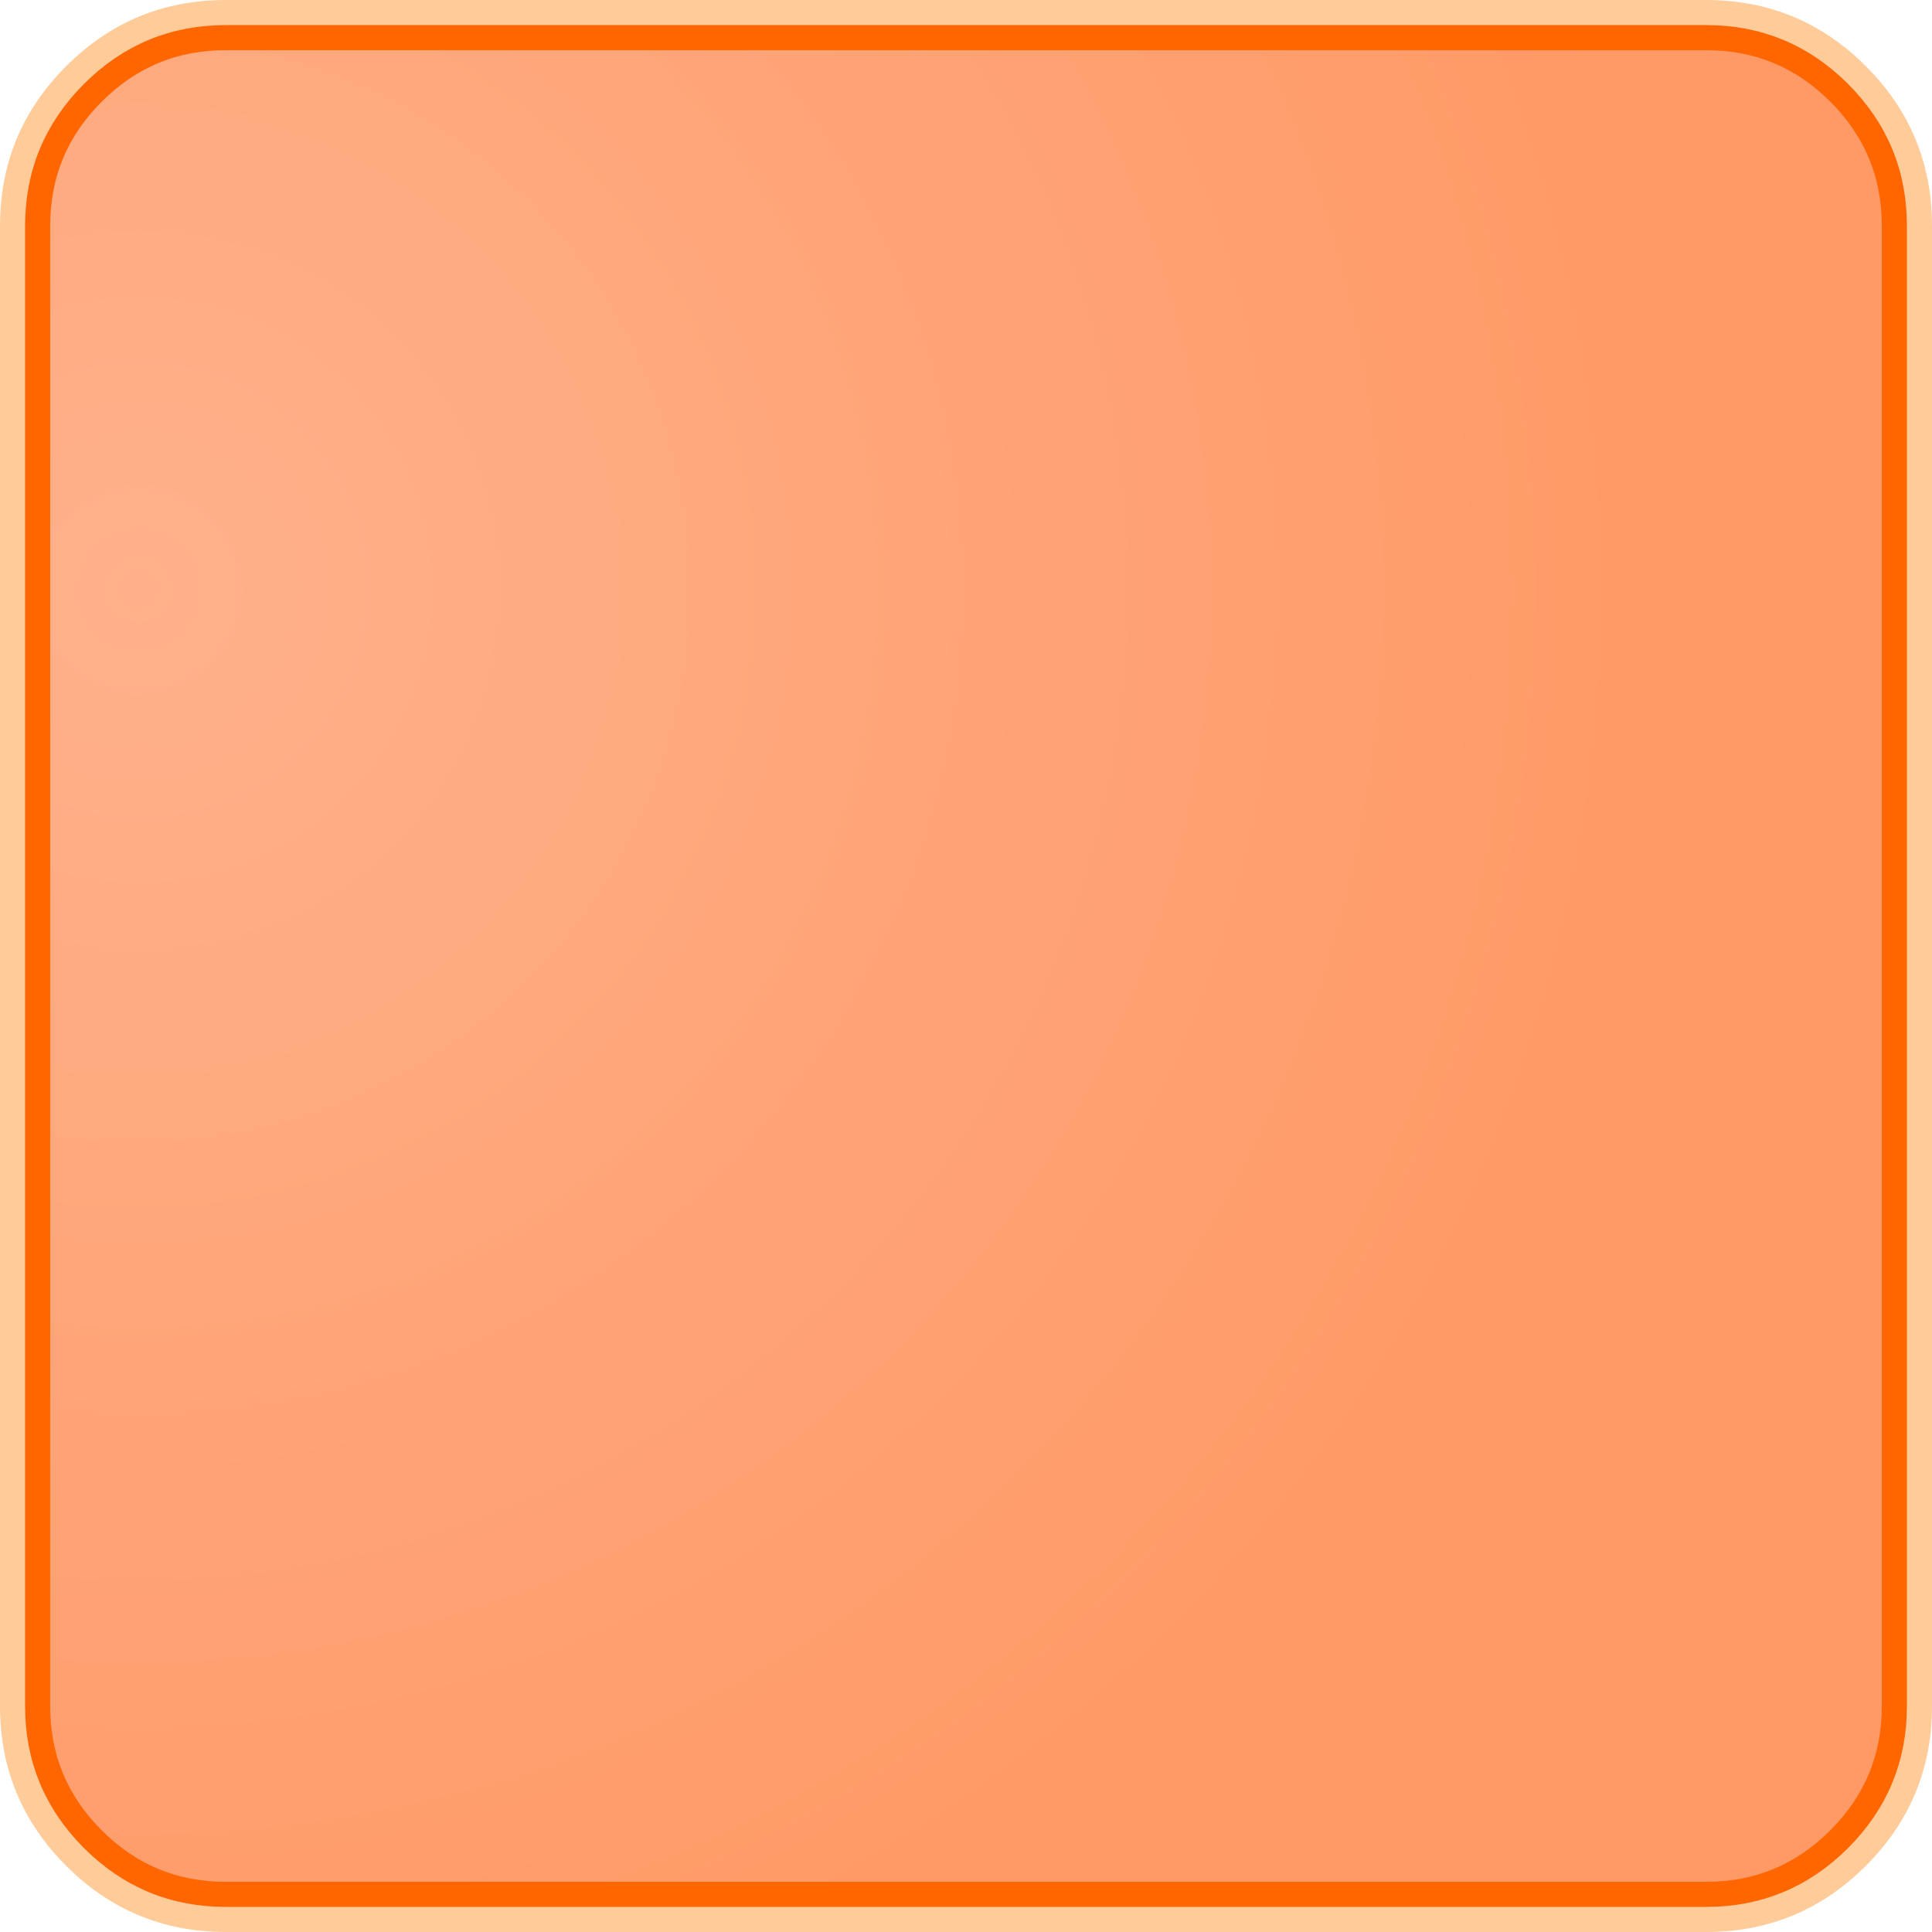
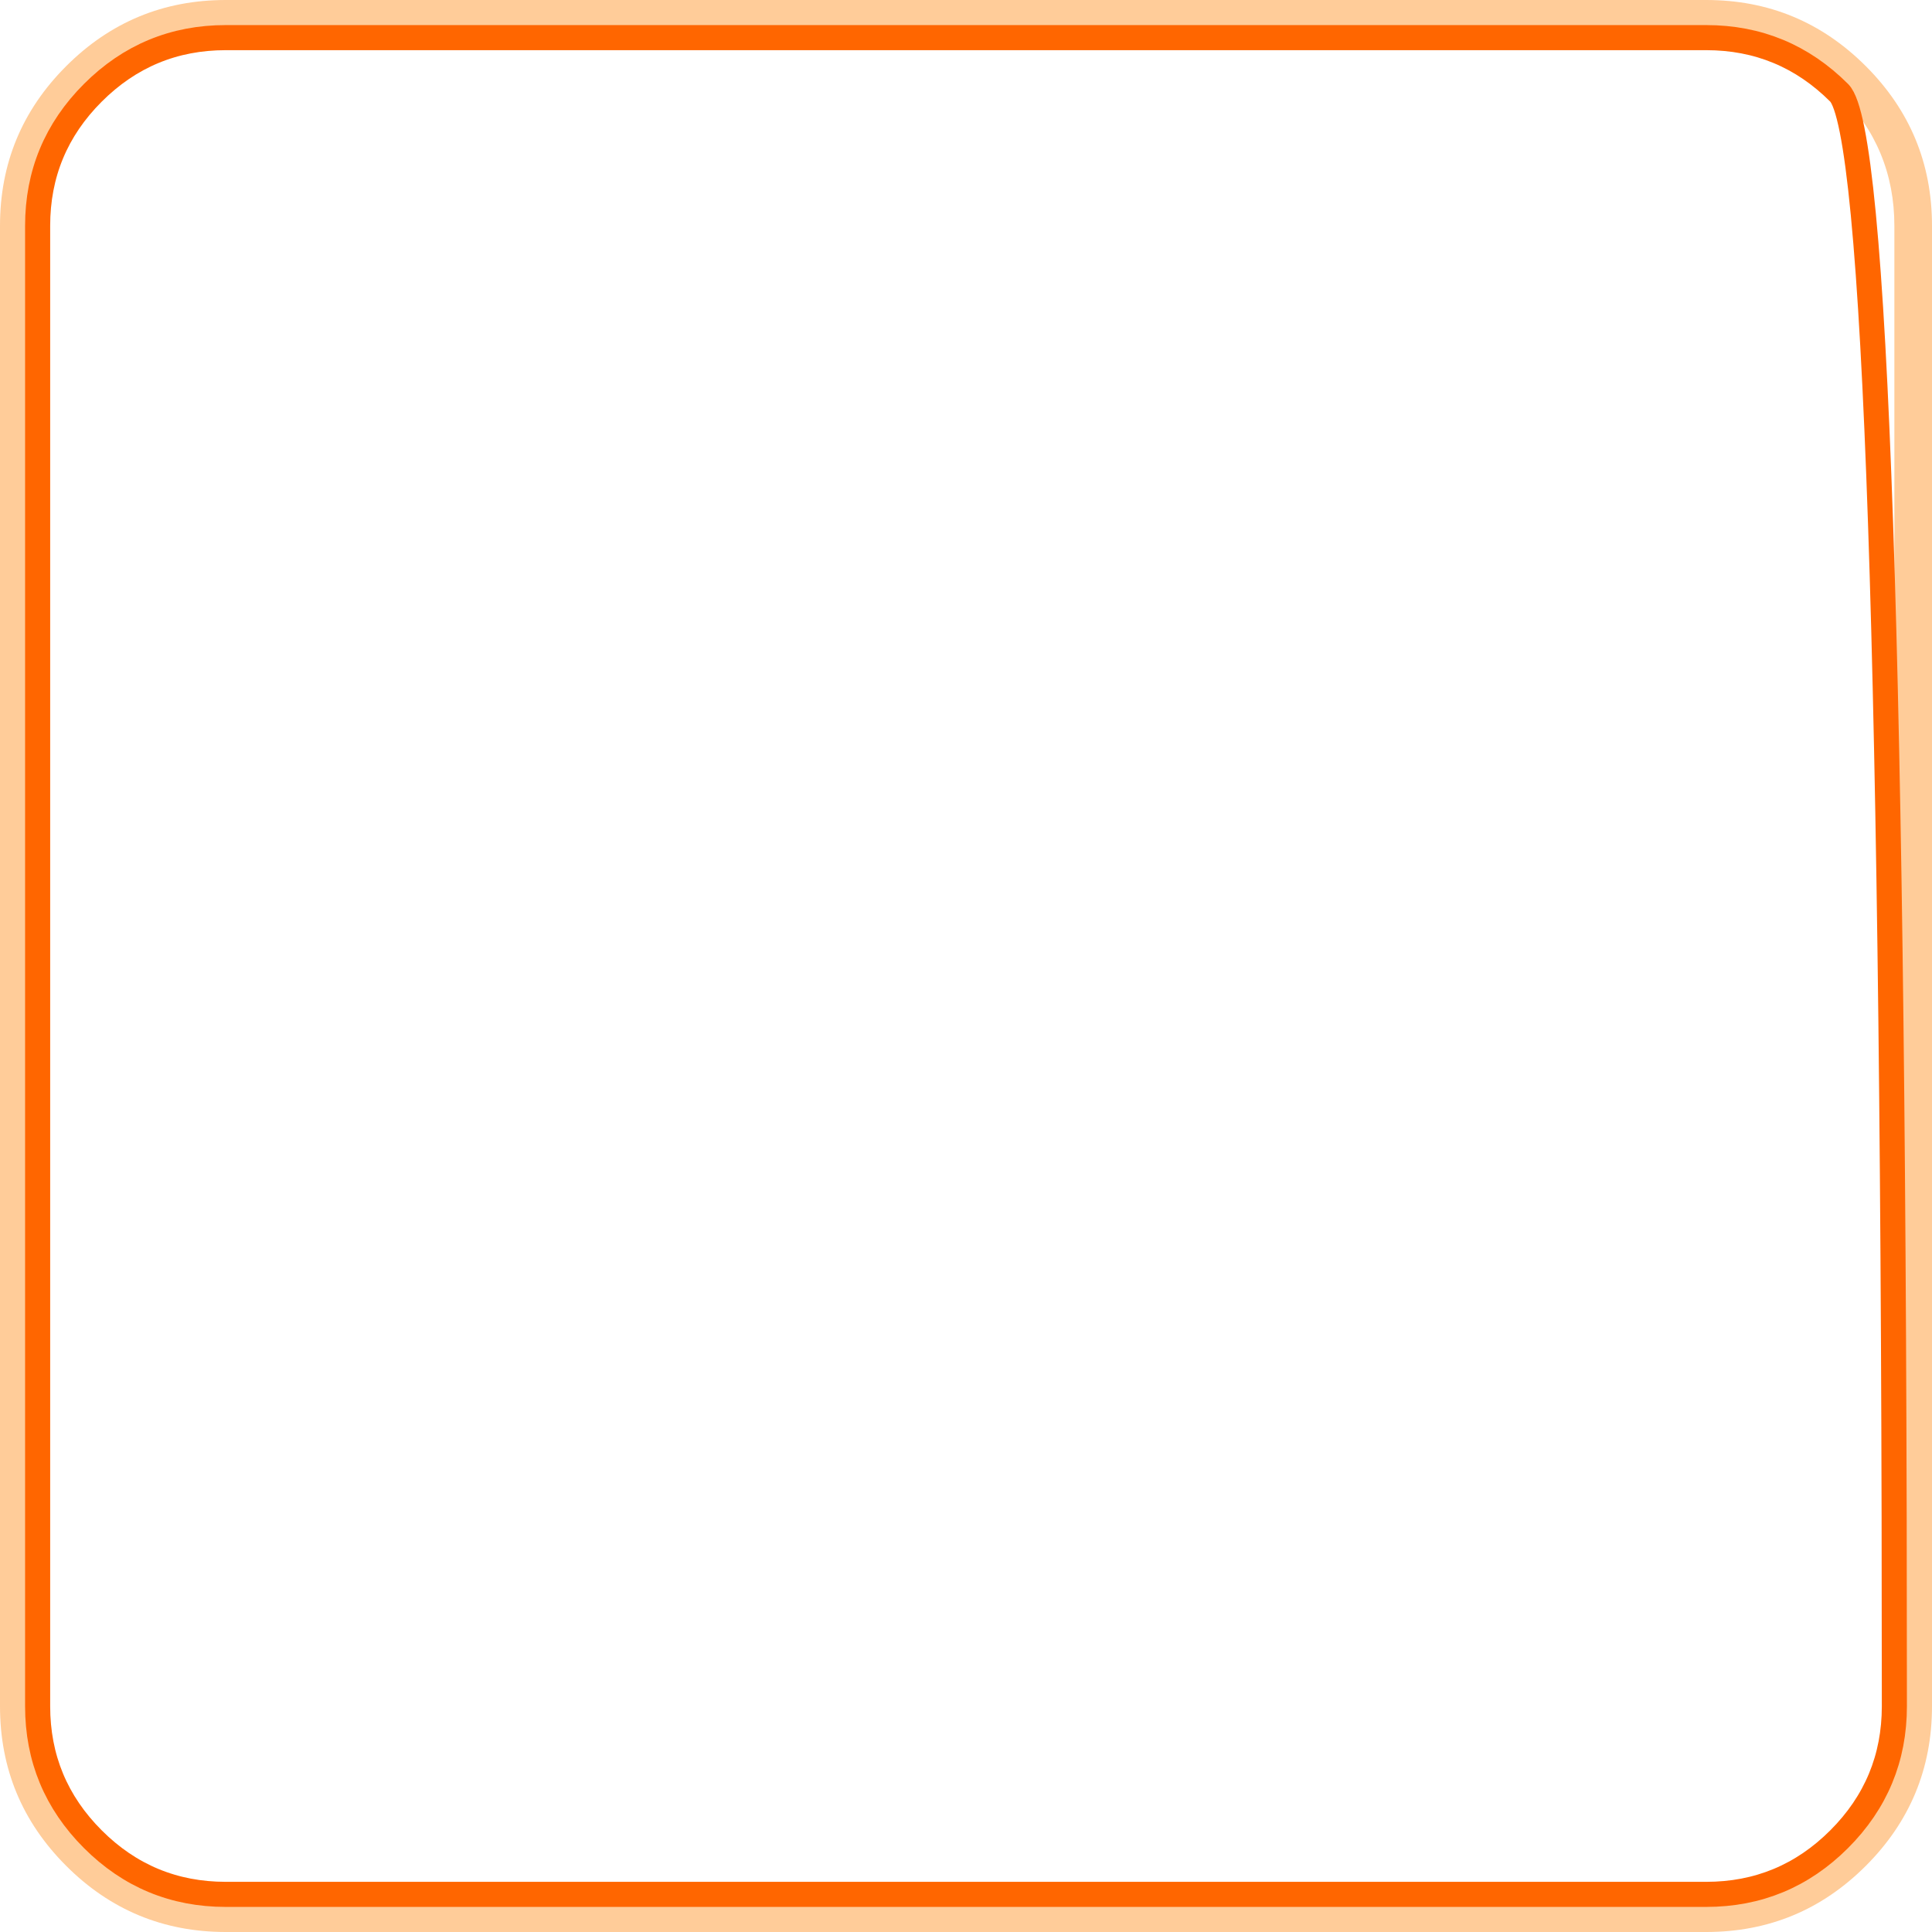
<svg xmlns="http://www.w3.org/2000/svg" height="308.05px" width="308.05px">
  <g transform="matrix(1.0, 0.0, 0.0, 1.0, 153.05, 148.05)">
    <path d="M140.2 -133.25 Q131.4 -142.05 119.0 -142.05 L-117.05 -142.05 Q-129.45 -142.05 -138.25 -133.25 -147.05 -124.45 -147.05 -112.05 L-147.05 124.0 Q-147.05 136.4 -138.25 145.2 -129.45 154.0 -117.05 154.0 L119.0 154.0 Q131.4 154.0 140.2 145.2 149.0 136.4 149.0 124.0 L149.0 -112.05 Q149.0 -124.45 140.2 -133.25 M155.0 -112.05 L155.0 124.0 Q155.0 138.9 144.45 149.45 133.9 160.0 119.0 160.0 L-117.05 160.0 Q-131.95 160.0 -142.5 149.45 -153.05 138.9 -153.05 124.0 L-153.05 -112.05 Q-153.05 -126.95 -142.5 -137.5 -131.95 -148.05 -117.05 -148.05 L119.0 -148.05 Q133.9 -148.05 144.45 -137.5 155.0 -126.95 155.0 -112.05" fill="#ffcc99" fill-rule="evenodd" stroke="none" />
-     <path d="M140.2 -133.25 Q149.0 -124.45 149.0 -112.05 L149.0 124.0 Q149.0 136.4 140.2 145.2 131.4 154.0 119.0 154.0 L-117.05 154.0 Q-129.45 154.0 -138.25 145.2 -147.05 136.4 -147.05 124.0 L-147.05 -112.05 Q-147.05 -124.45 -138.25 -133.25 -129.45 -142.05 -117.05 -142.05 L119.0 -142.05 Q131.4 -142.05 140.2 -133.25" fill="url(#gradient0)" fill-rule="evenodd" stroke="none" />
-     <path d="M140.2 -133.25 Q131.4 -142.05 119.0 -142.05 L-117.05 -142.05 Q-129.45 -142.05 -138.25 -133.25 -147.05 -124.45 -147.05 -112.05 L-147.05 124.0 Q-147.05 136.4 -138.25 145.2 -129.45 154.0 -117.05 154.0 L119.0 154.0 Q131.4 154.0 140.2 145.2 149.0 136.4 149.0 124.0 L149.0 -112.05 Q149.0 -124.45 140.2 -133.25 Z" fill="none" stroke="#ff6600" stroke-linecap="round" stroke-linejoin="round" stroke-width="4.0" />
+     <path d="M140.2 -133.25 Q131.4 -142.05 119.0 -142.05 L-117.05 -142.05 Q-129.45 -142.05 -138.25 -133.25 -147.05 -124.45 -147.05 -112.05 L-147.05 124.0 Q-147.05 136.4 -138.25 145.2 -129.45 154.0 -117.05 154.0 L119.0 154.0 Q131.4 154.0 140.2 145.2 149.0 136.4 149.0 124.0 Q149.0 -124.45 140.2 -133.25 Z" fill="none" stroke="#ff6600" stroke-linecap="round" stroke-linejoin="round" stroke-width="4.0" />
  </g>
  <defs>
    <radialGradient cx="0" cy="0" gradientTransform="matrix(0.412, 0.0, 0.0, 0.412, -130.95, -54.0)" gradientUnits="userSpaceOnUse" id="gradient0" r="819.2" spreadMethod="pad">
      <stop offset="0.0" stop-color="#ffb18b" />
      <stop offset="0.737" stop-color="#ff9966" />
    </radialGradient>
  </defs>
</svg>